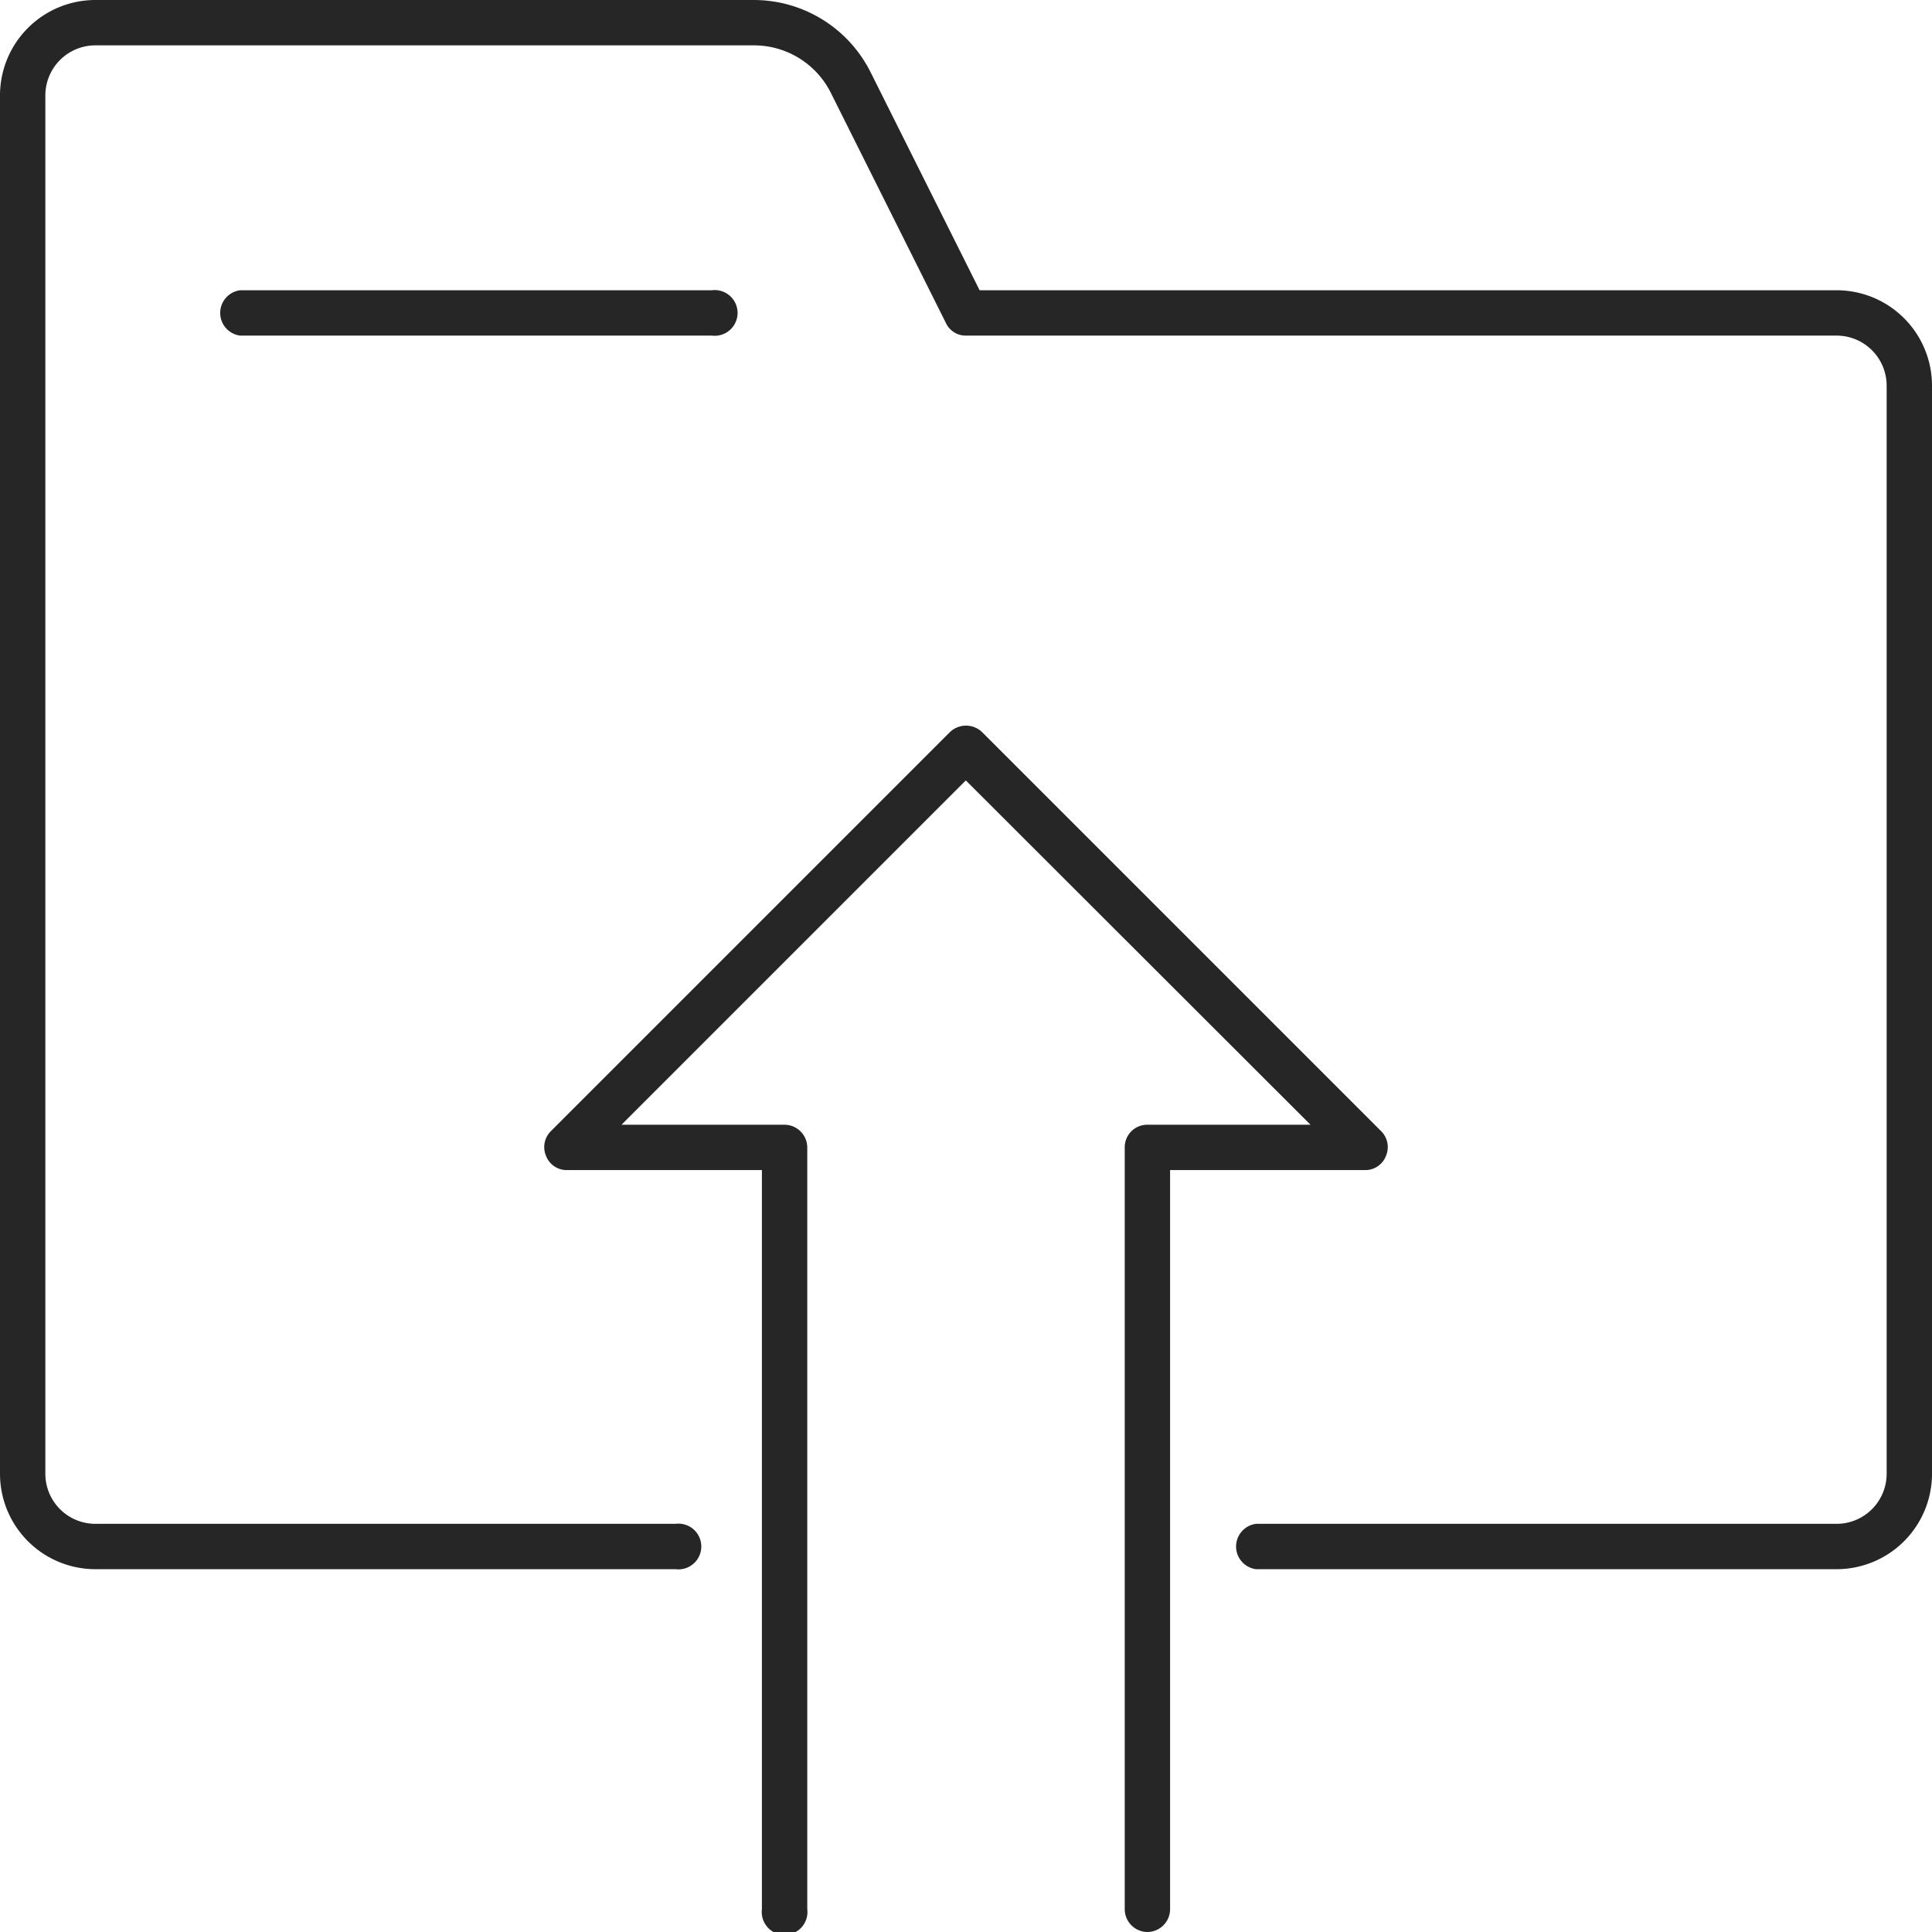
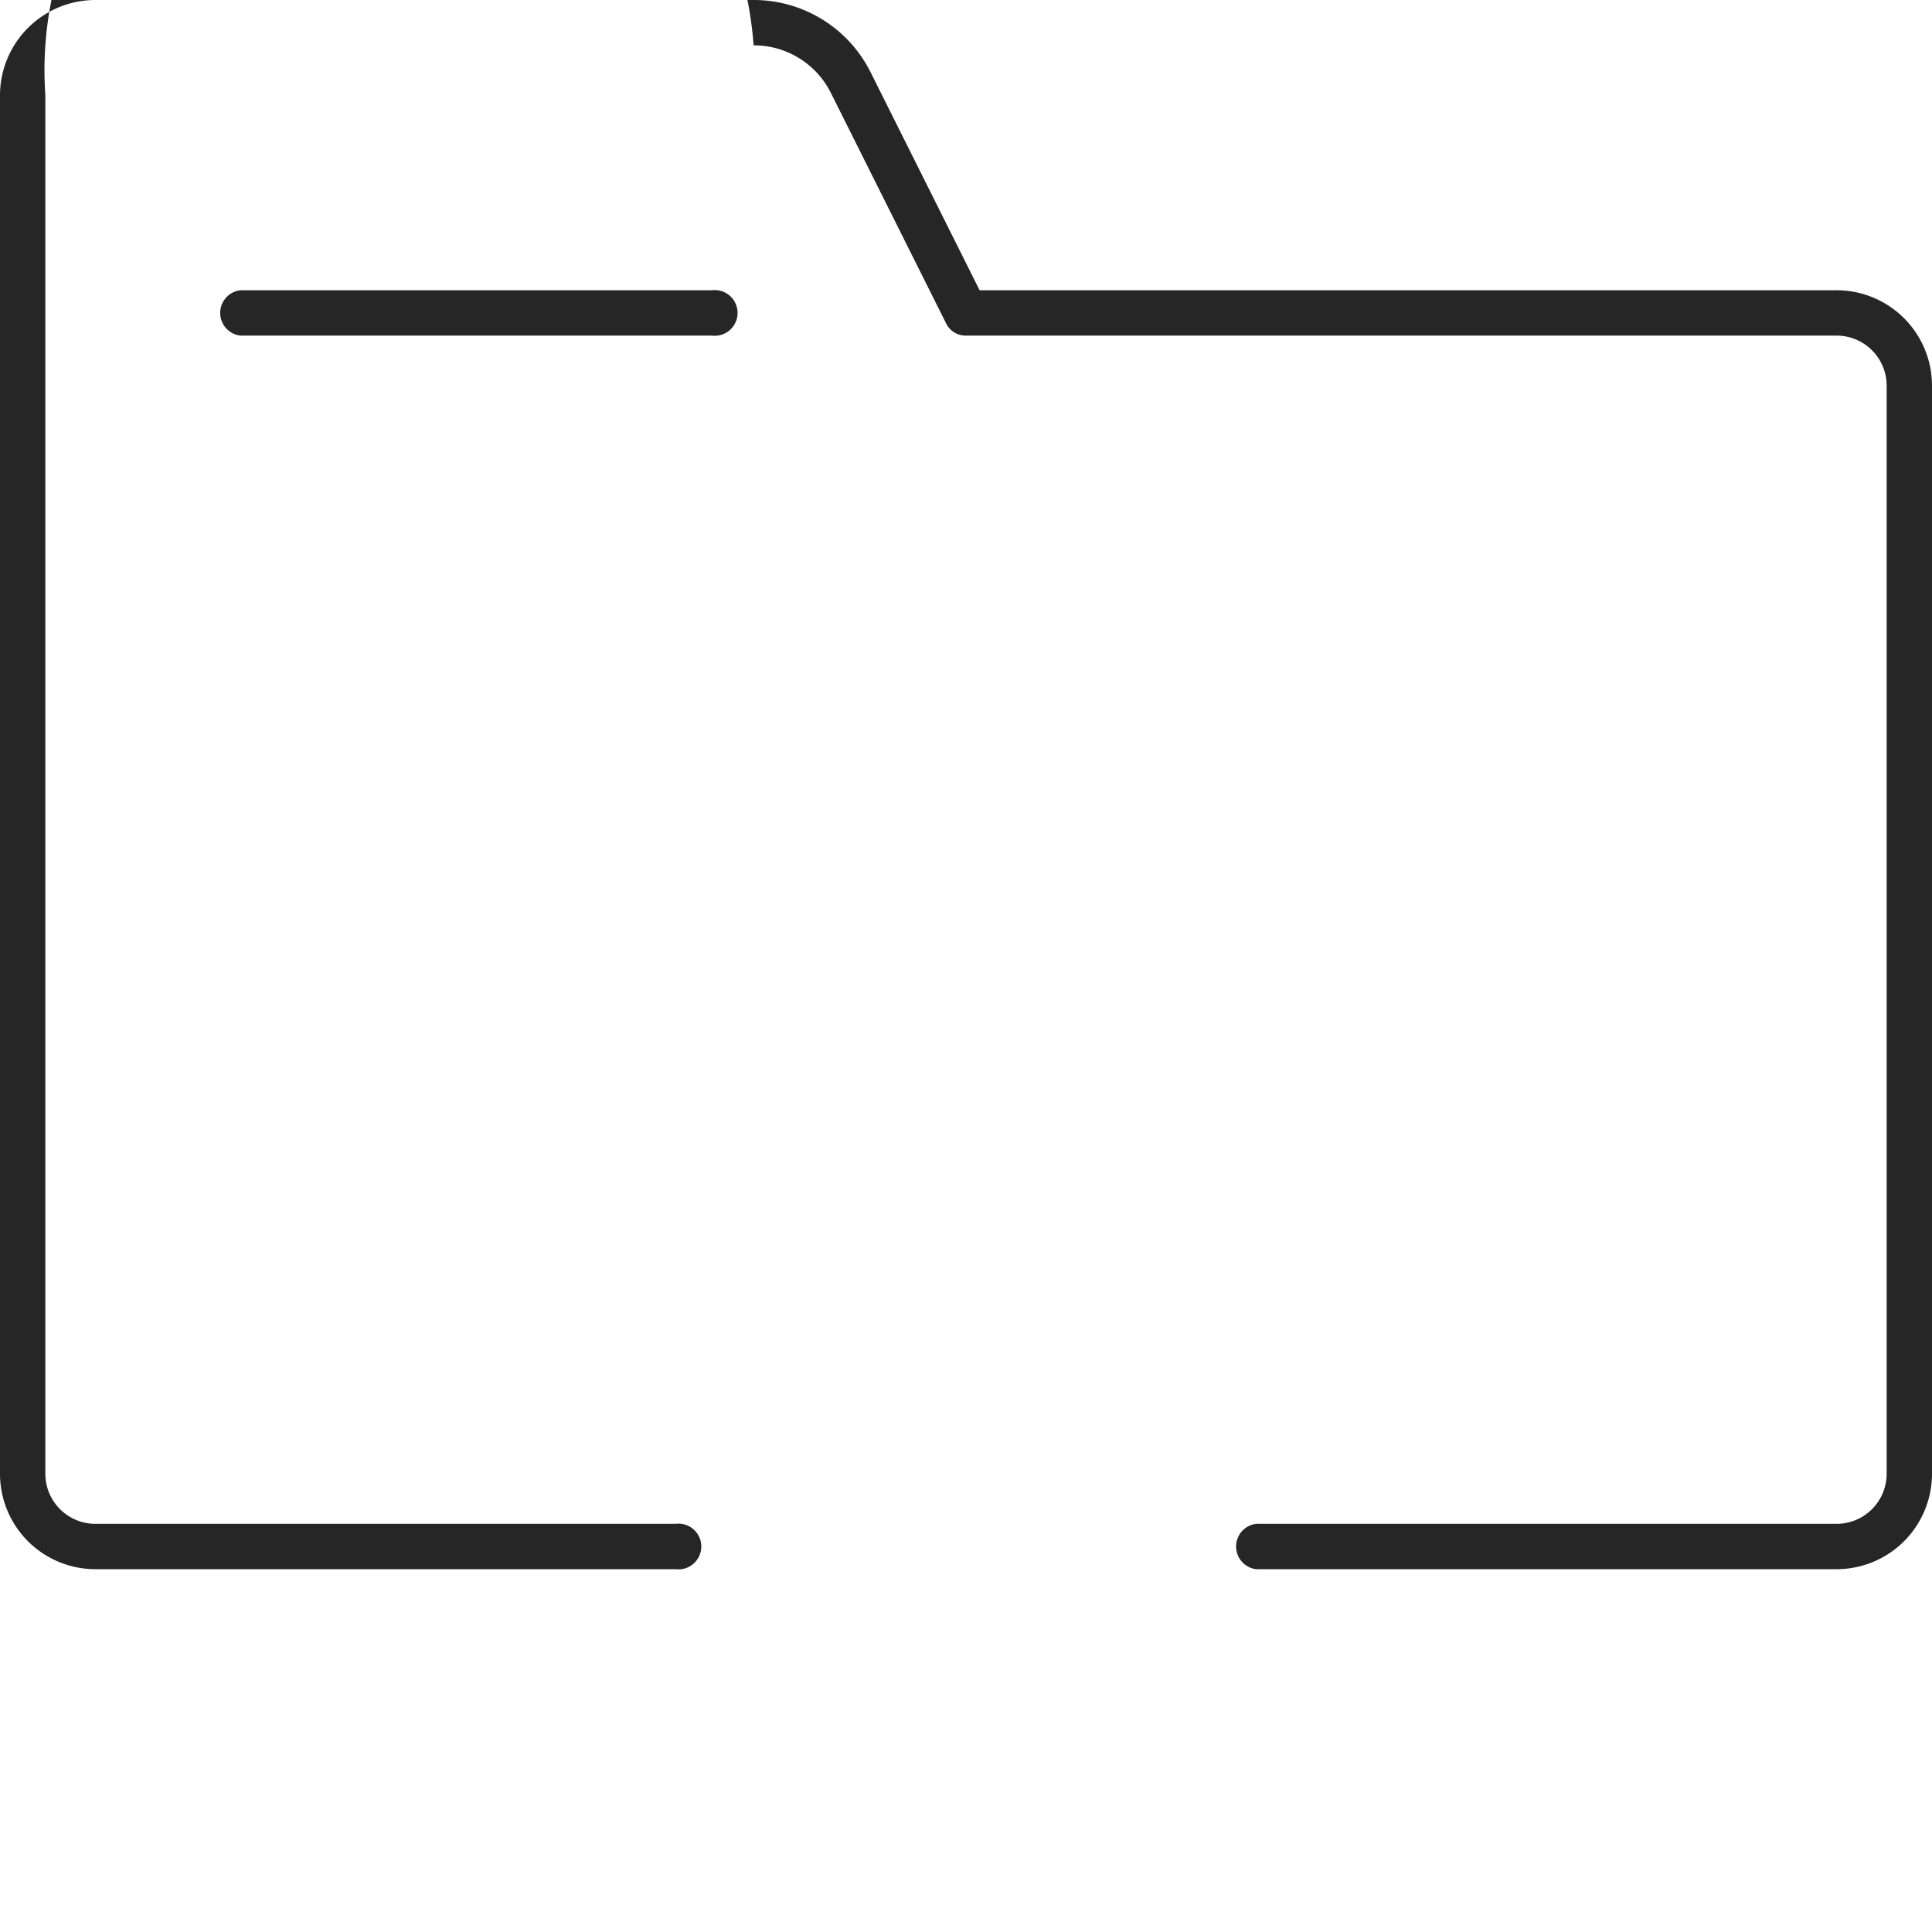
<svg xmlns="http://www.w3.org/2000/svg" viewBox="0 0 53.25 53.25">
  <defs>
    <style>.cls-1{fill:#262626;}</style>
  </defs>
  <g id="Слой_2" data-name="Слой 2">
    <g id="Layer_1" data-name="Layer 1">
-       <path class="cls-1" d="M50.62,43.25h-16a.63.63,0,0,1,0-1.25h16A1.38,1.38,0,0,0,52,40.62v-30a1.38,1.38,0,0,0-1.38-1.37h-24a.6.6,0,0,1-.55-.35L22.9,2.56a2.37,2.37,0,0,0-2.13-1.31H2.62A1.38,1.38,0,0,0,1.25,2.62v38A1.38,1.38,0,0,0,2.62,42h16a.63.63,0,1,1,0,1.25h-16A2.63,2.63,0,0,1,0,40.62v-38A2.63,2.63,0,0,1,2.62,0H20.77A3.6,3.6,0,0,1,24,2l3,6H50.62a2.63,2.63,0,0,1,2.63,2.62v30A2.63,2.63,0,0,1,50.62,43.25Z" />
-       <path class="cls-1" d="M31.62,53.25a.63.63,0,0,1-.62-.63v-21a.62.62,0,0,1,.62-.62h4.5l-9.5-9.49L17.13,31h4.49a.63.63,0,0,1,.63.62v21a.63.63,0,1,1-1.25,0V32.25H15.62a.61.61,0,0,1-.57-.39.62.62,0,0,1,.13-.68l11-11a.64.64,0,0,1,.89,0l11,11a.62.62,0,0,1,.13.68.61.61,0,0,1-.58.39H32.25V52.62A.63.63,0,0,1,31.62,53.25Z" />
+       <path class="cls-1" d="M50.62,43.25h-16a.63.63,0,0,1,0-1.25h16A1.38,1.38,0,0,0,52,40.62v-30a1.38,1.38,0,0,0-1.38-1.37h-24a.6.6,0,0,1-.55-.35L22.9,2.56a2.37,2.37,0,0,0-2.13-1.31A1.38,1.38,0,0,0,1.25,2.62v38A1.38,1.38,0,0,0,2.62,42h16a.63.63,0,1,1,0,1.25h-16A2.63,2.63,0,0,1,0,40.62v-38A2.63,2.63,0,0,1,2.62,0H20.77A3.6,3.6,0,0,1,24,2l3,6H50.62a2.63,2.63,0,0,1,2.63,2.62v30A2.63,2.63,0,0,1,50.62,43.25Z" />
      <path class="cls-1" d="M19.62,9.25h-13A.63.63,0,0,1,6.62,8h13a.63.63,0,1,1,0,1.25Z" />
    </g>
  </g>
</svg>